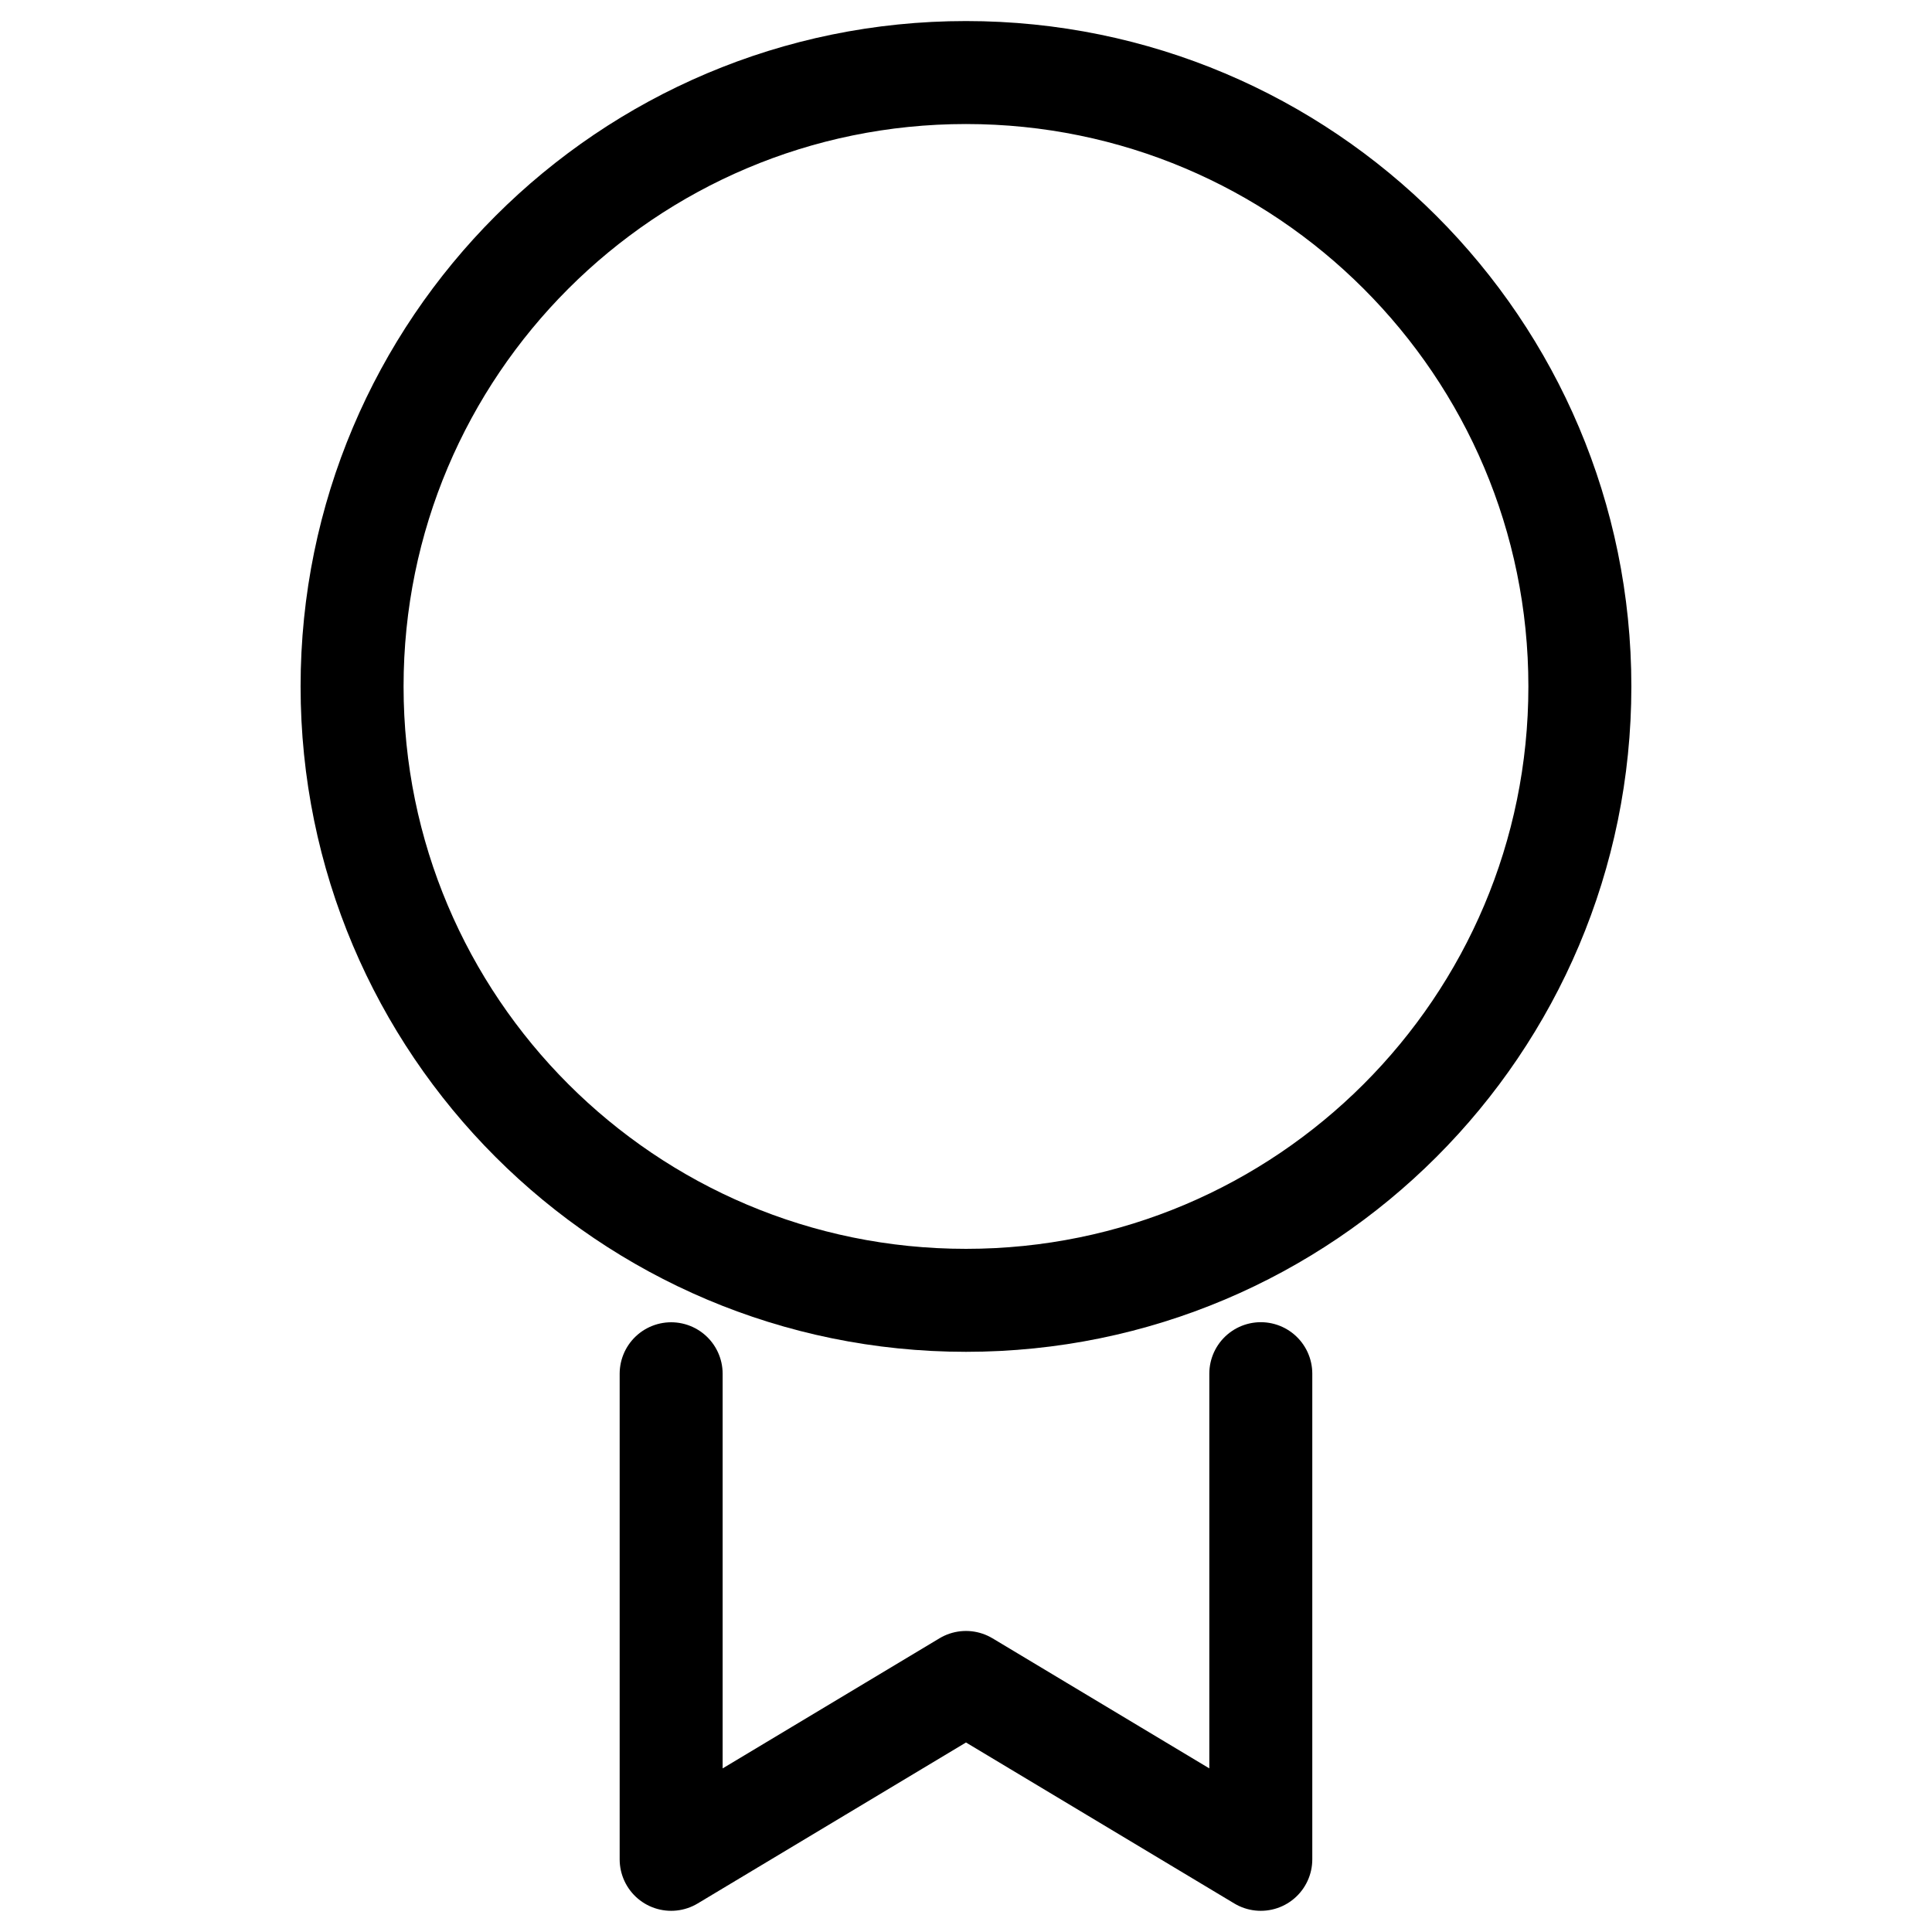
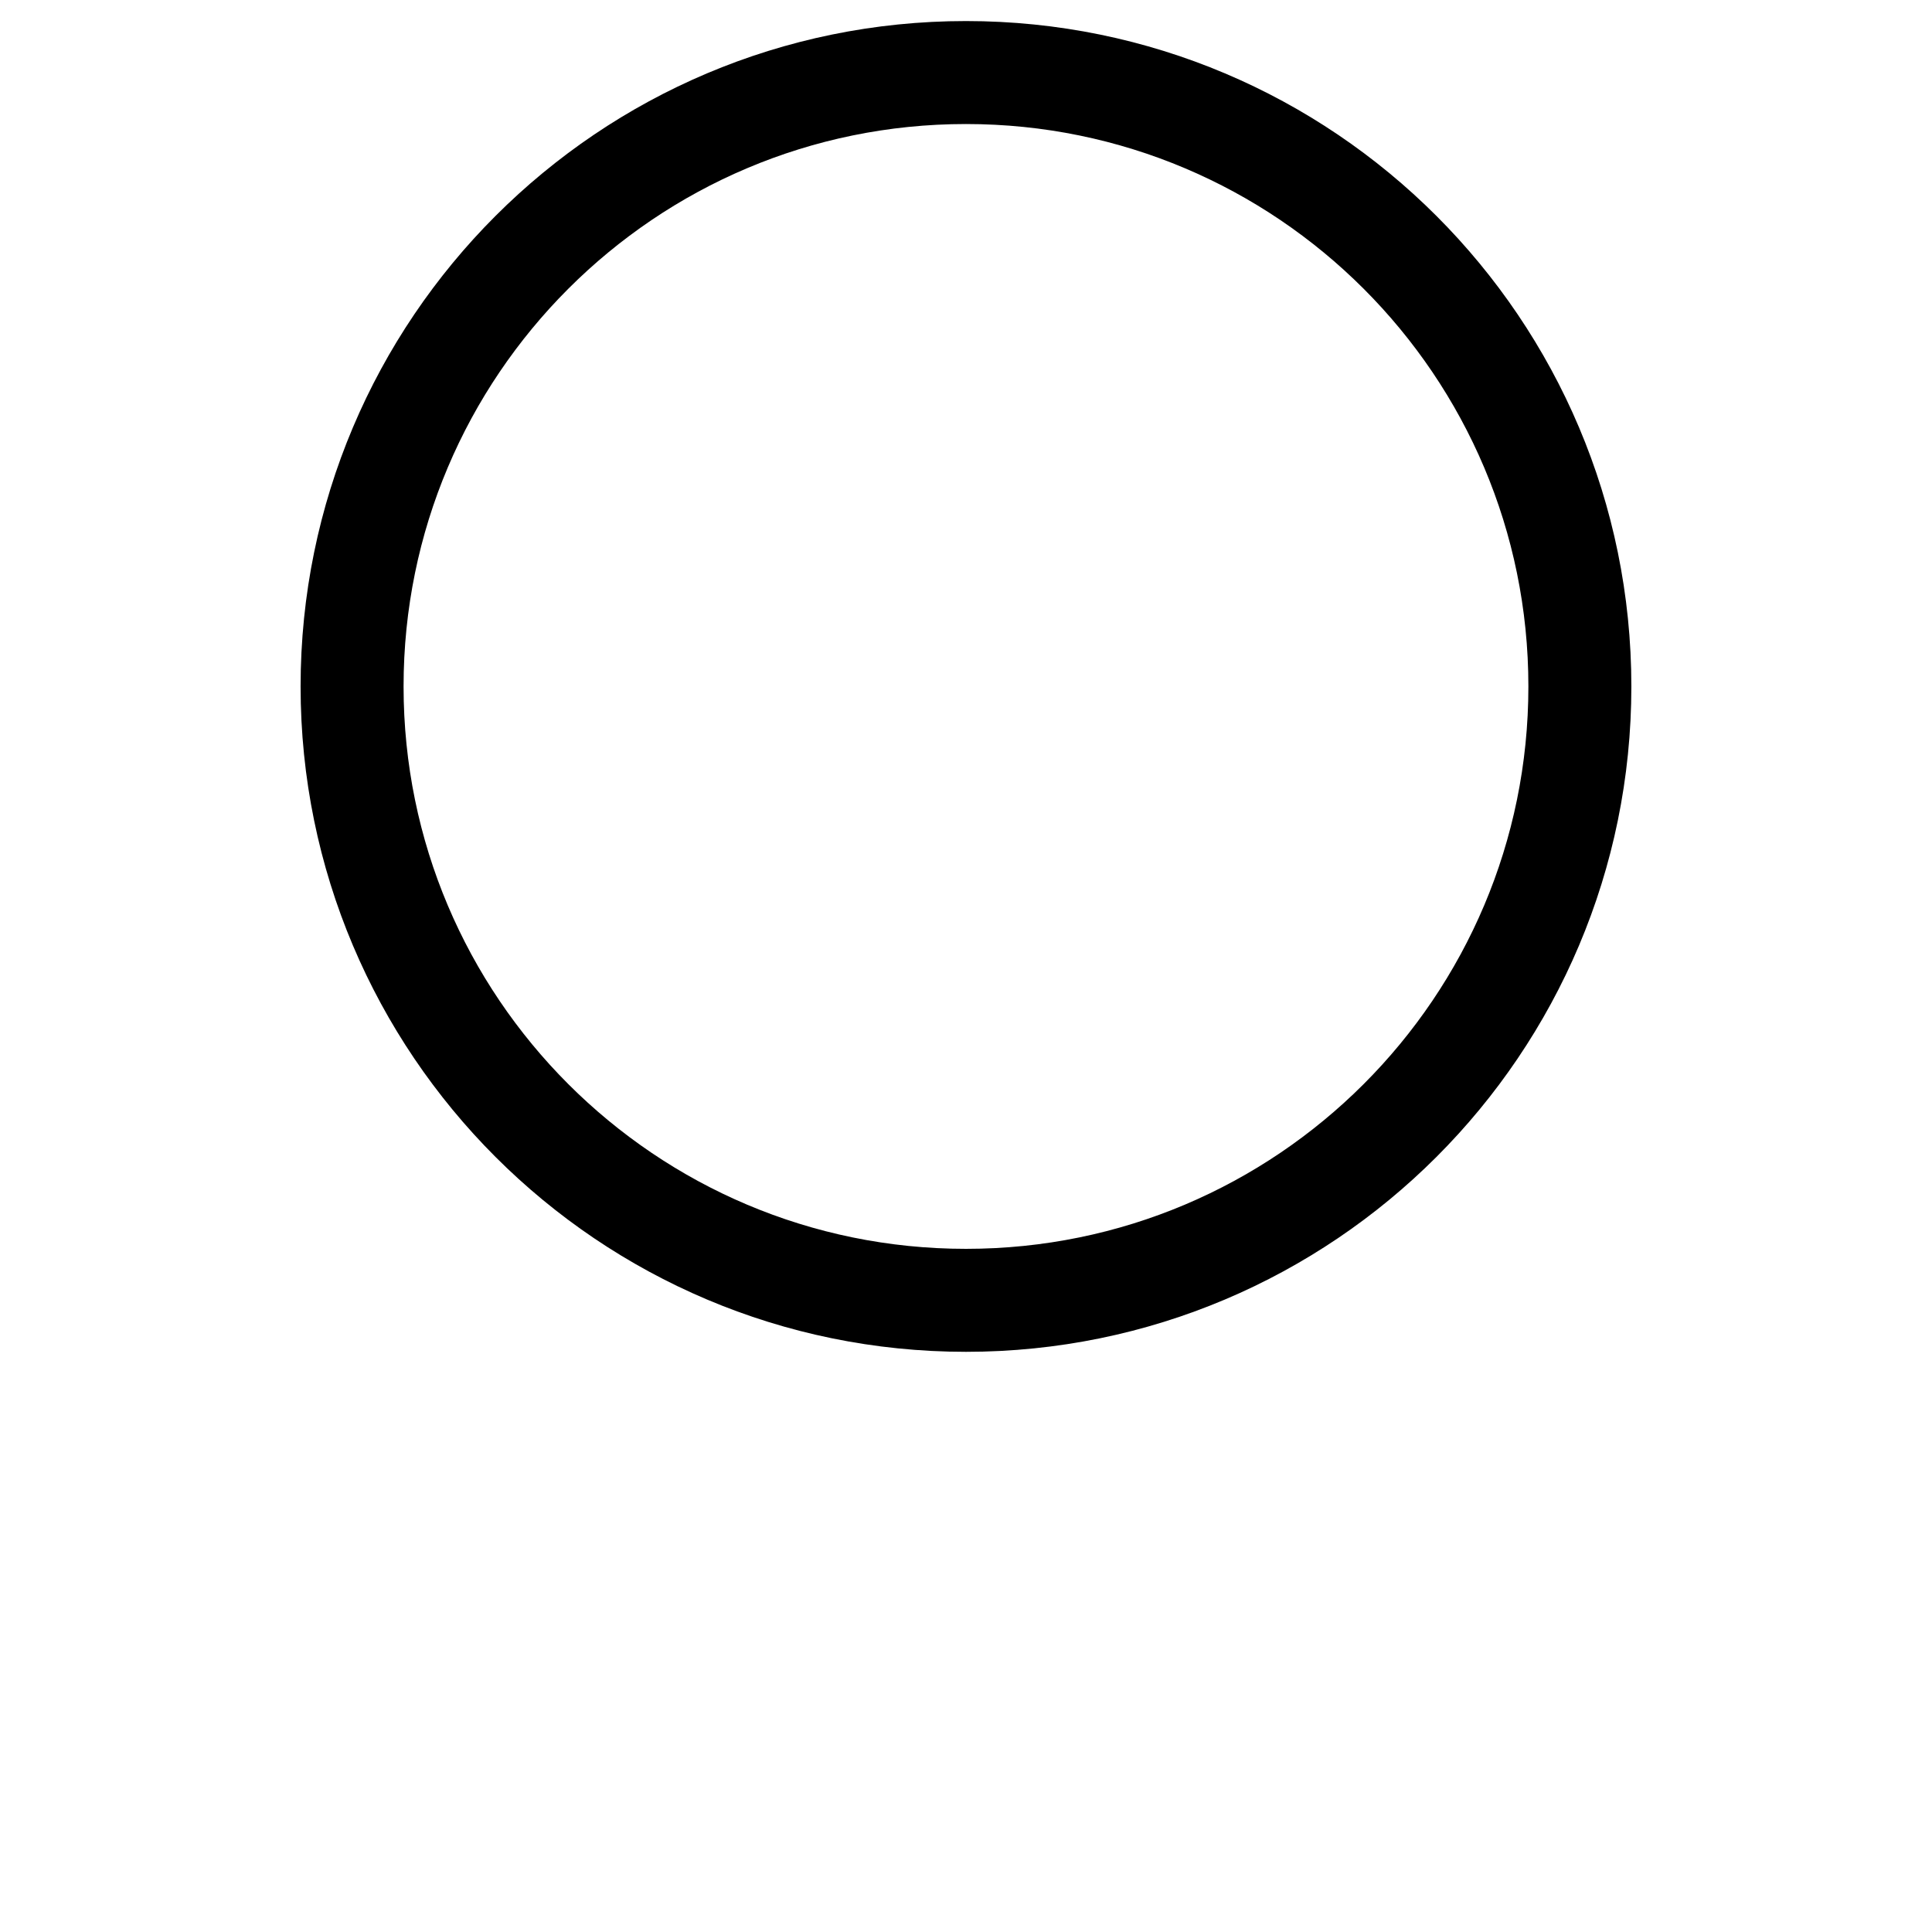
<svg xmlns="http://www.w3.org/2000/svg" width="800px" height="800px" version="1.1" viewBox="144 144 512 512">
  <g fill="none" stroke="#000000" stroke-linecap="round" stroke-linejoin="round" stroke-miterlimit="10" stroke-width="1.3">
    <path transform="matrix(20.992 0 0 20.992 148.09 148.09)" d="m19.75 8.471c0 4.28-3.47 7.75-7.75 7.75-4.28 0-7.75-3.47-7.75-7.75 0-4.28 3.47-7.75 7.75-7.75 4.28 0 7.75 3.47 7.75 7.75" />
-     <path transform="matrix(20.992 0 0 20.992 148.09 148.09)" d="m15.722 17.147v6.131l-3.722-2.233-3.722 2.233v-6.13" />
  </g>
</svg>